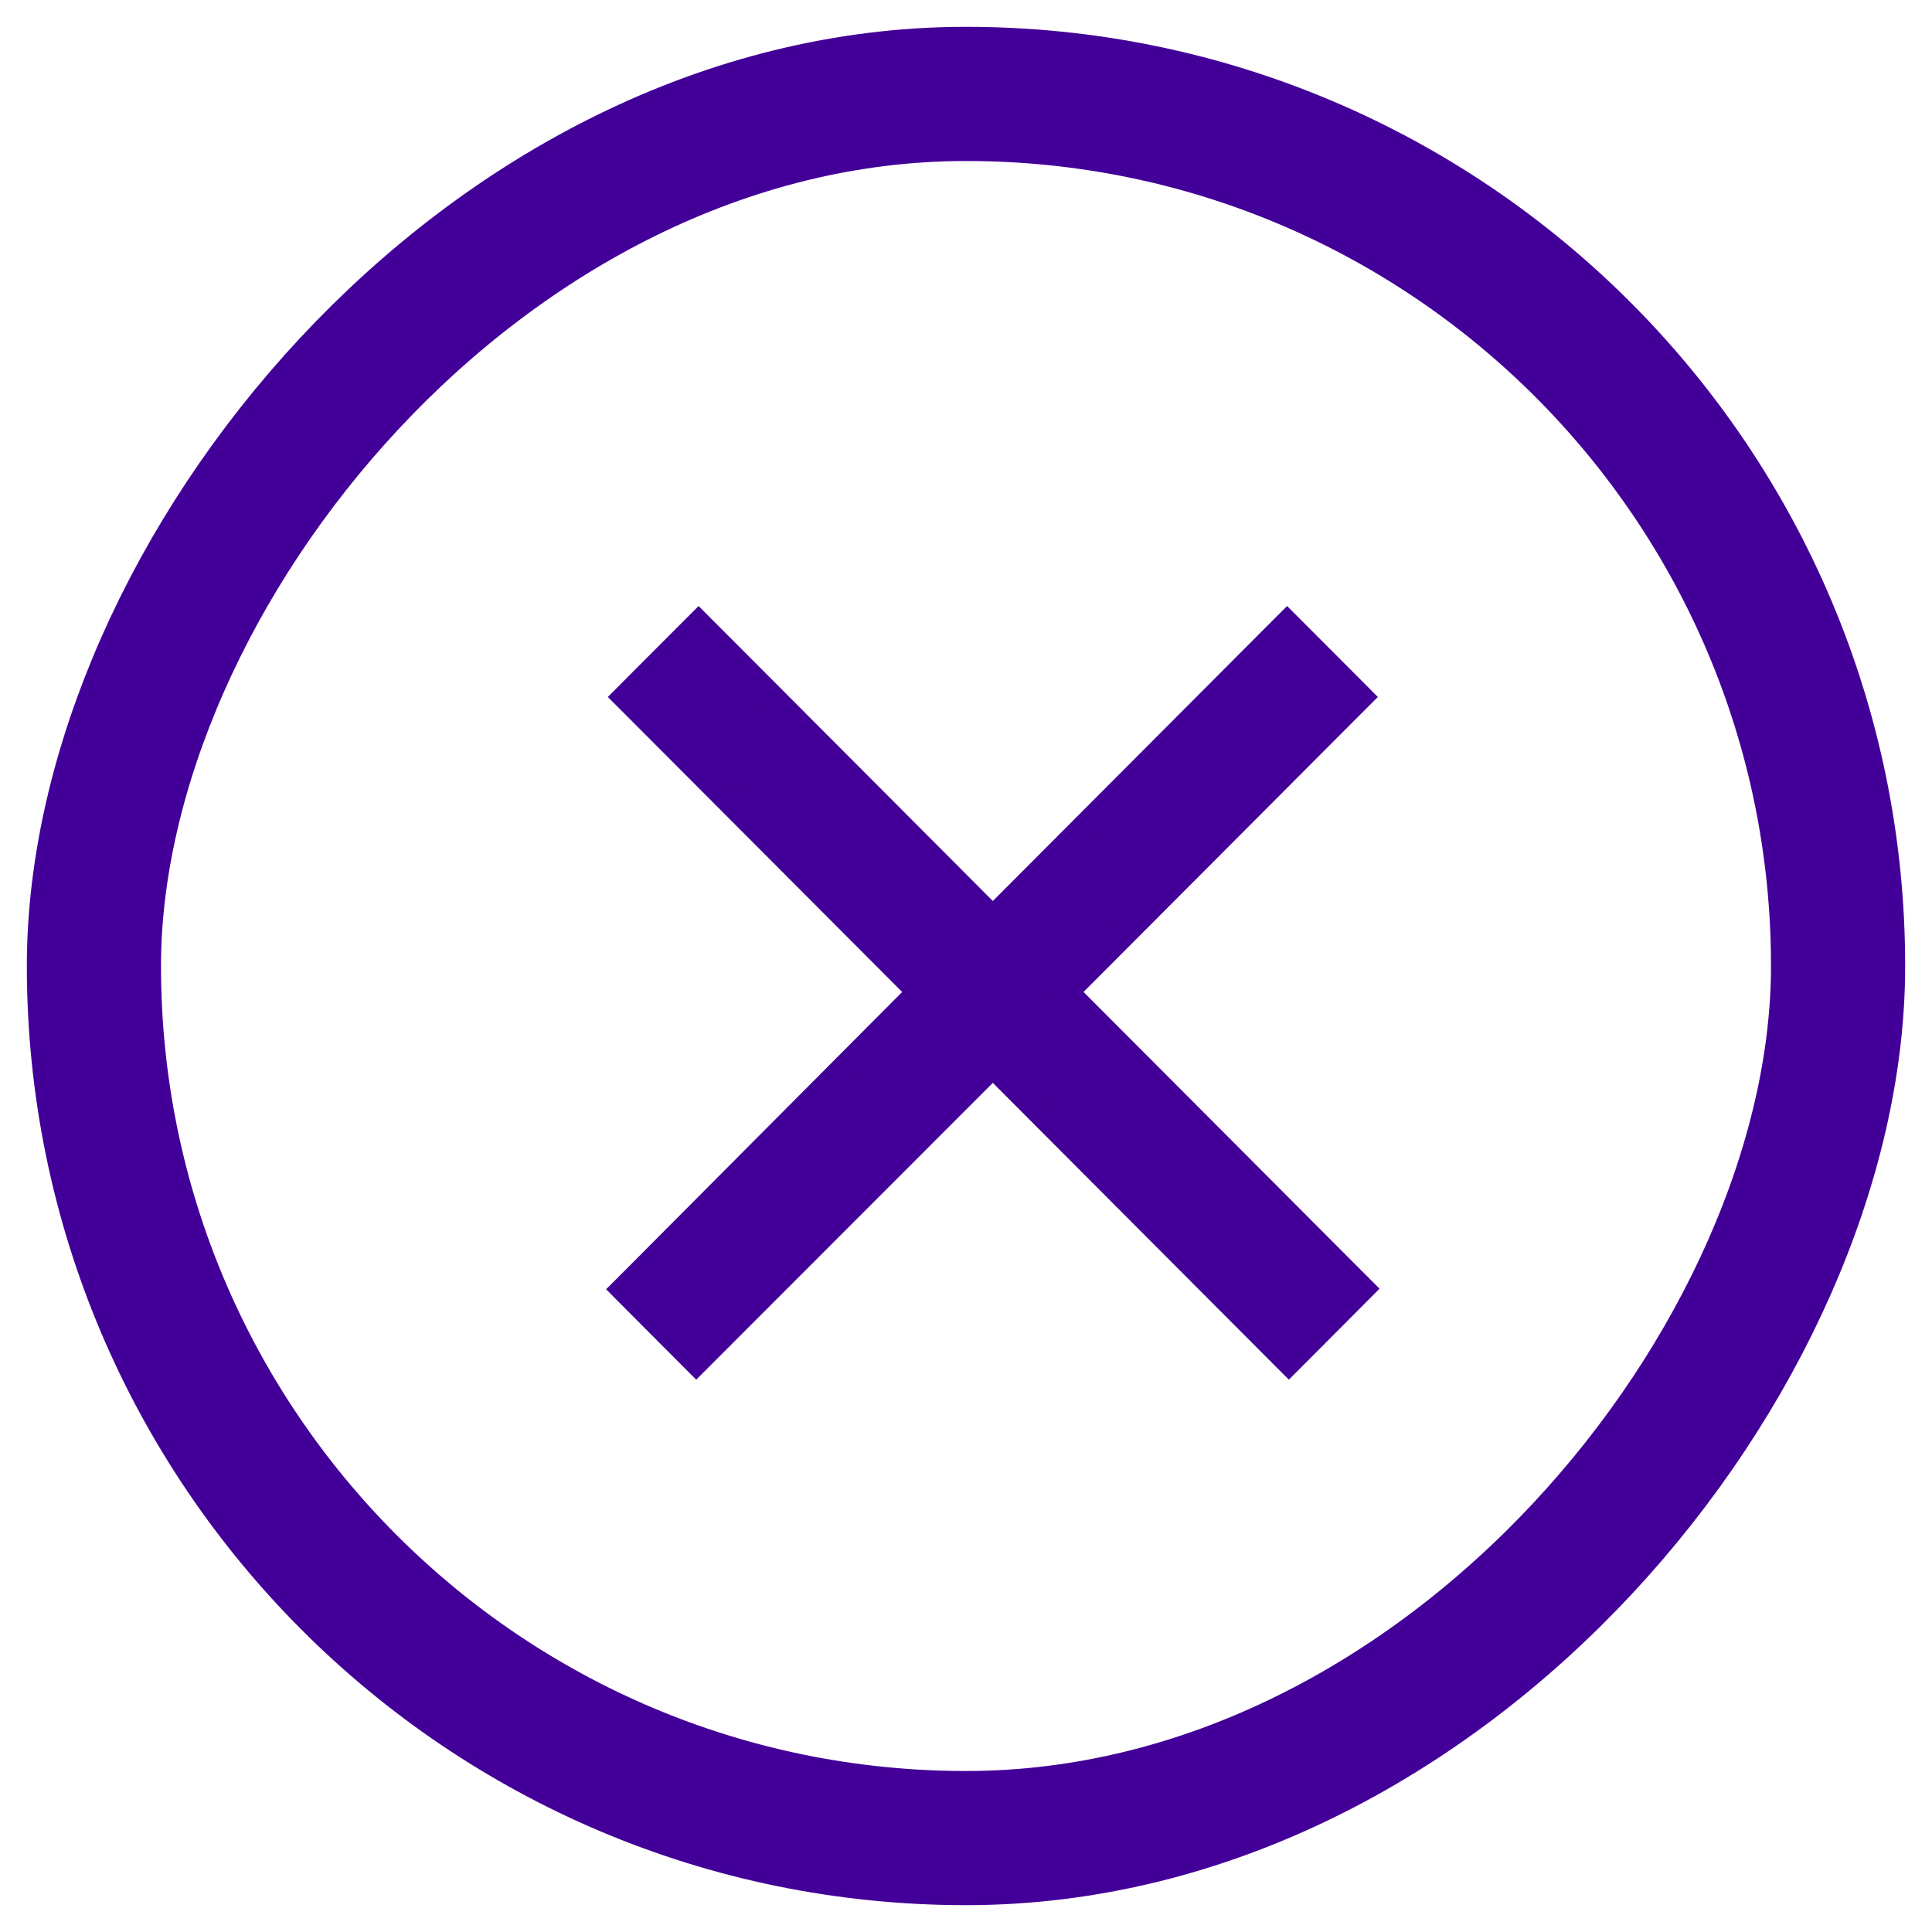
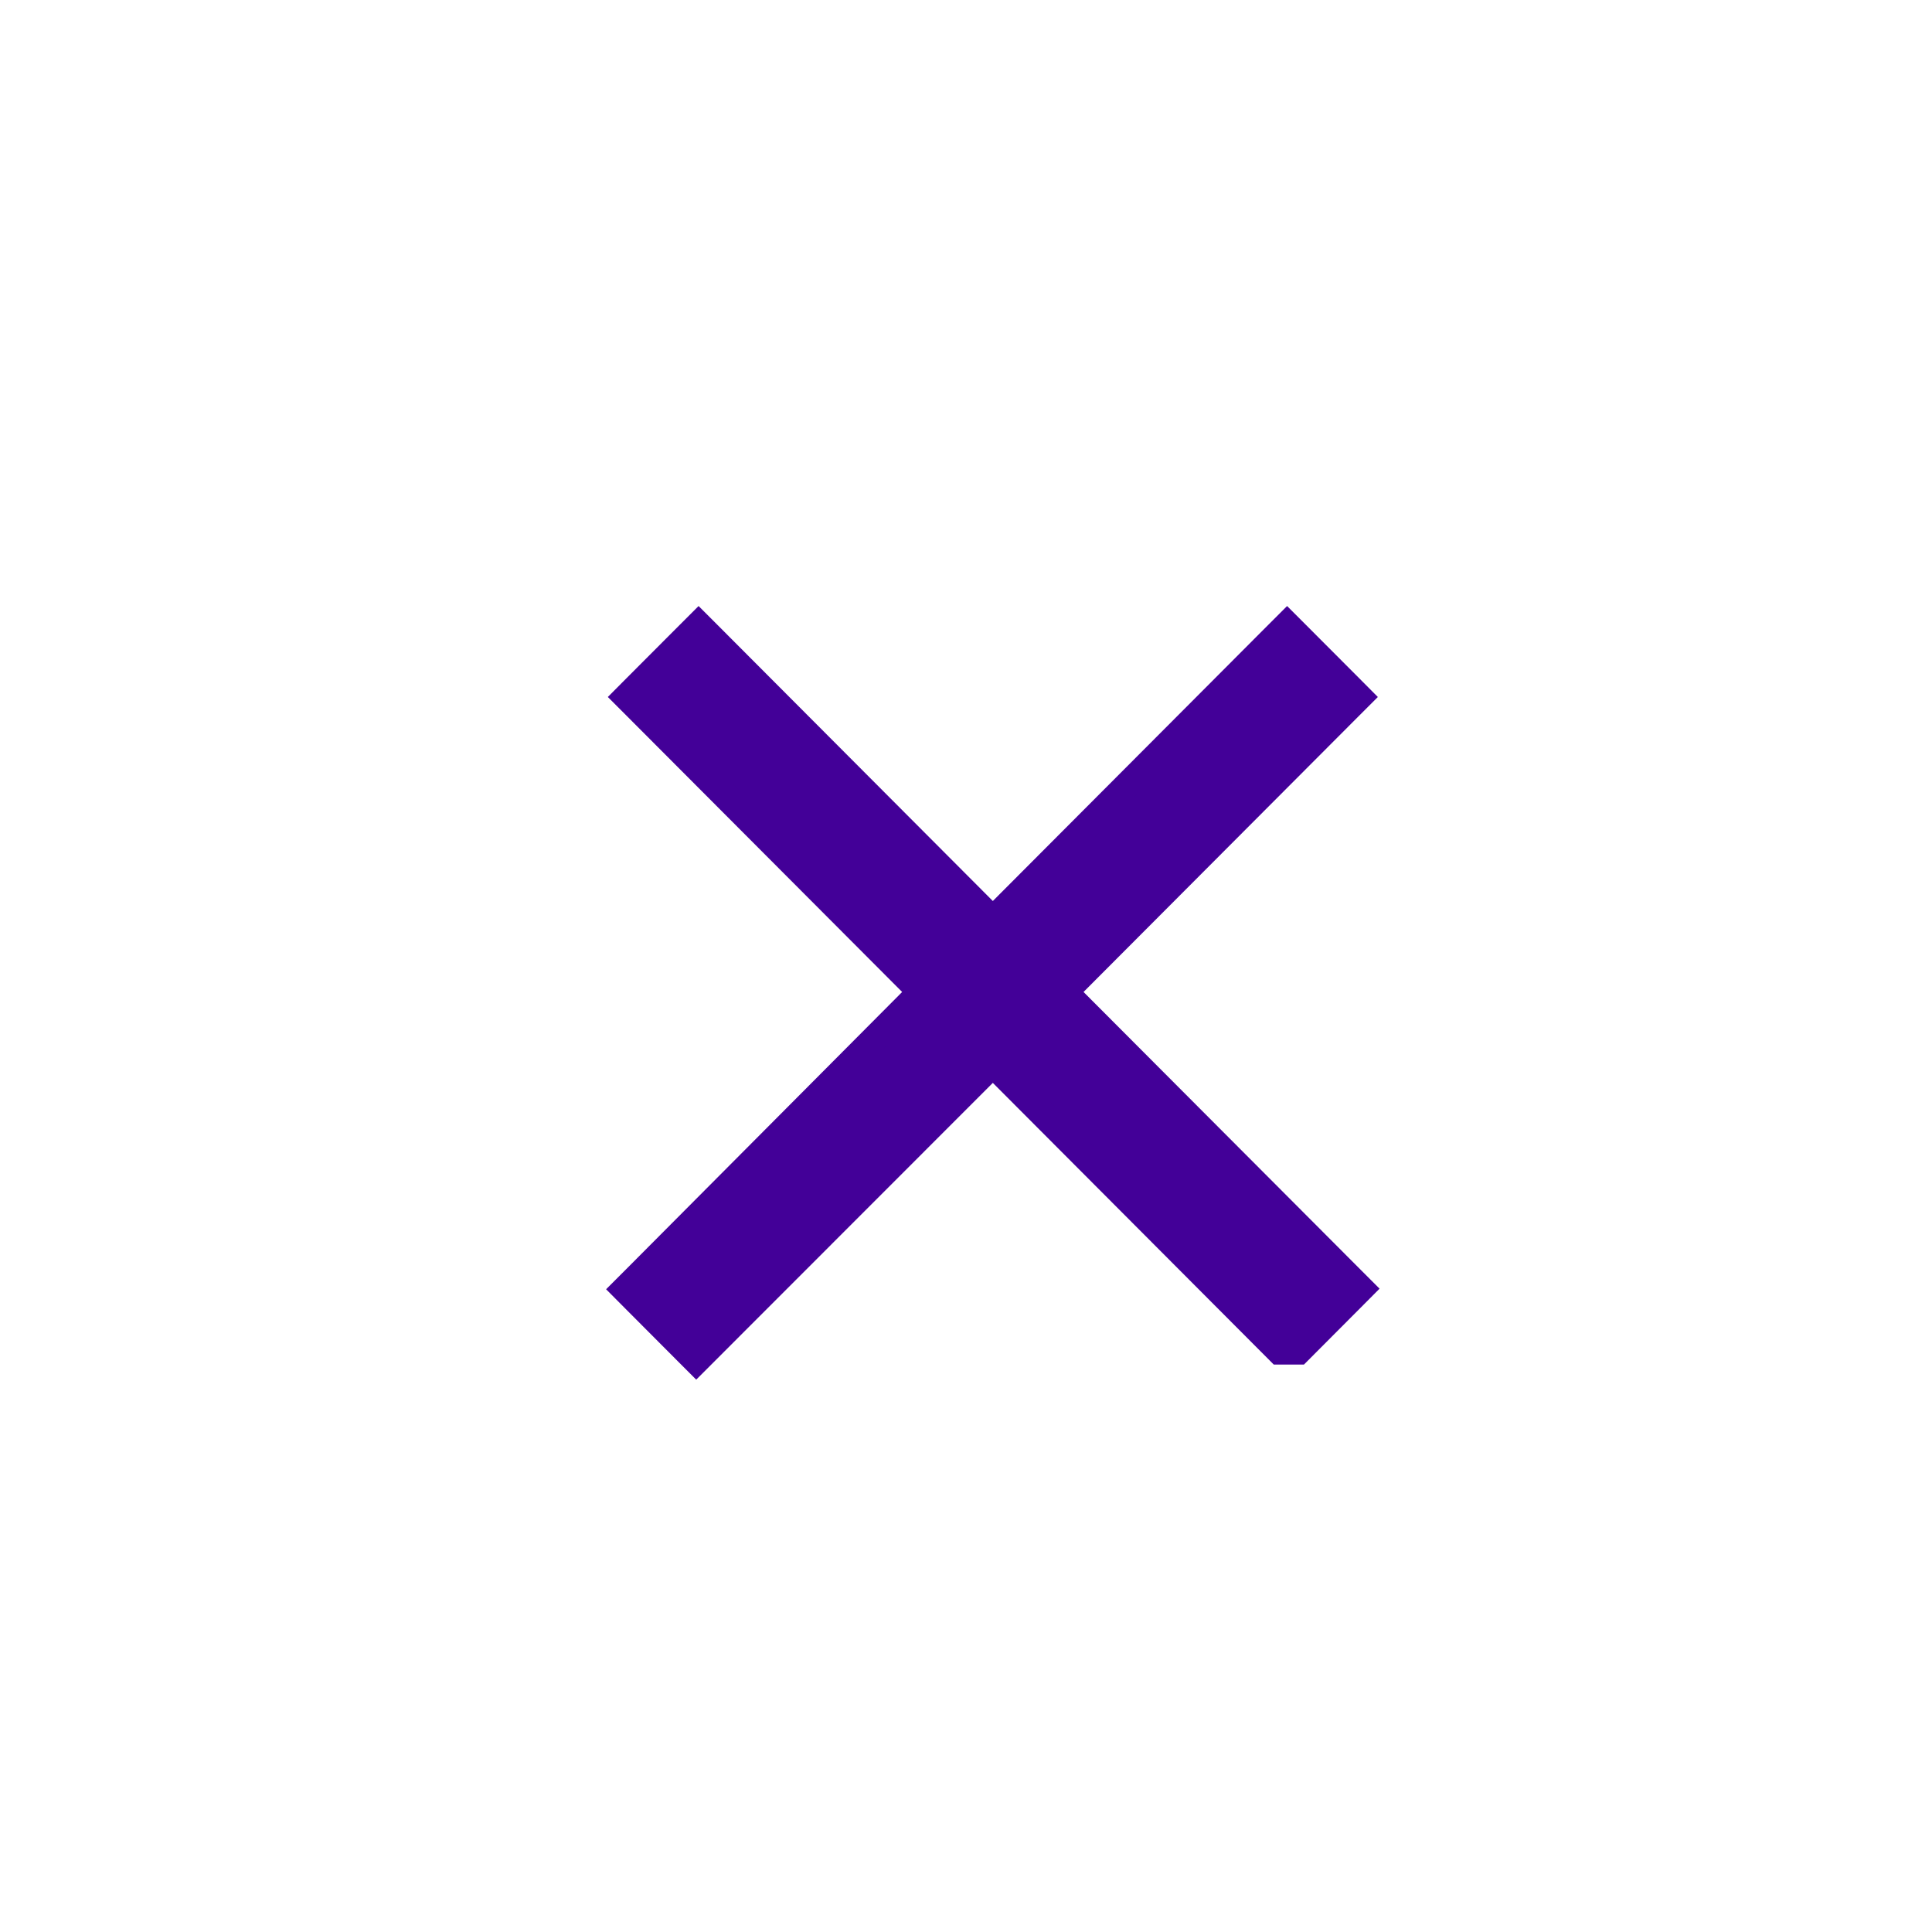
<svg xmlns="http://www.w3.org/2000/svg" width="36" height="36" viewBox="0 0 36 36" fill="none">
-   <rect x="-1.25" y="1.25" width="32.5" height="32.5" rx="16.25" transform="matrix(1 0 0 -1 3 35.5)" stroke="#430098" stroke-width="2.5" />
-   <path d="M13.194 11.823L13.017 11.646L12.84 11.823L11.855 12.81L11.679 12.987L11.855 13.163L17.163 18.484L11.823 23.848L11.647 24.024L11.823 24.201L12.796 25.177L12.973 25.354L13.15 25.177L18.5 19.824L23.839 25.177L24.016 25.354L24.193 25.177L25.177 24.19L25.353 24.013L25.177 23.837L19.837 18.484L25.145 13.163L25.321 12.987L25.145 12.81L24.16 11.823L23.983 11.646L23.806 11.823L18.5 17.143L13.194 11.823Z" fill="#430098" stroke="#430098" stroke-width="0.5" />
+   <path d="M13.194 11.823L13.017 11.646L12.84 11.823L11.855 12.81L11.679 12.987L11.855 13.163L17.163 18.484L11.823 23.848L11.647 24.024L11.823 24.201L12.796 25.177L12.973 25.354L13.15 25.177L18.5 19.824L23.839 25.177L24.193 25.177L25.177 24.19L25.353 24.013L25.177 23.837L19.837 18.484L25.145 13.163L25.321 12.987L25.145 12.81L24.16 11.823L23.983 11.646L23.806 11.823L18.5 17.143L13.194 11.823Z" fill="#430098" stroke="#430098" stroke-width="0.5" />
</svg>